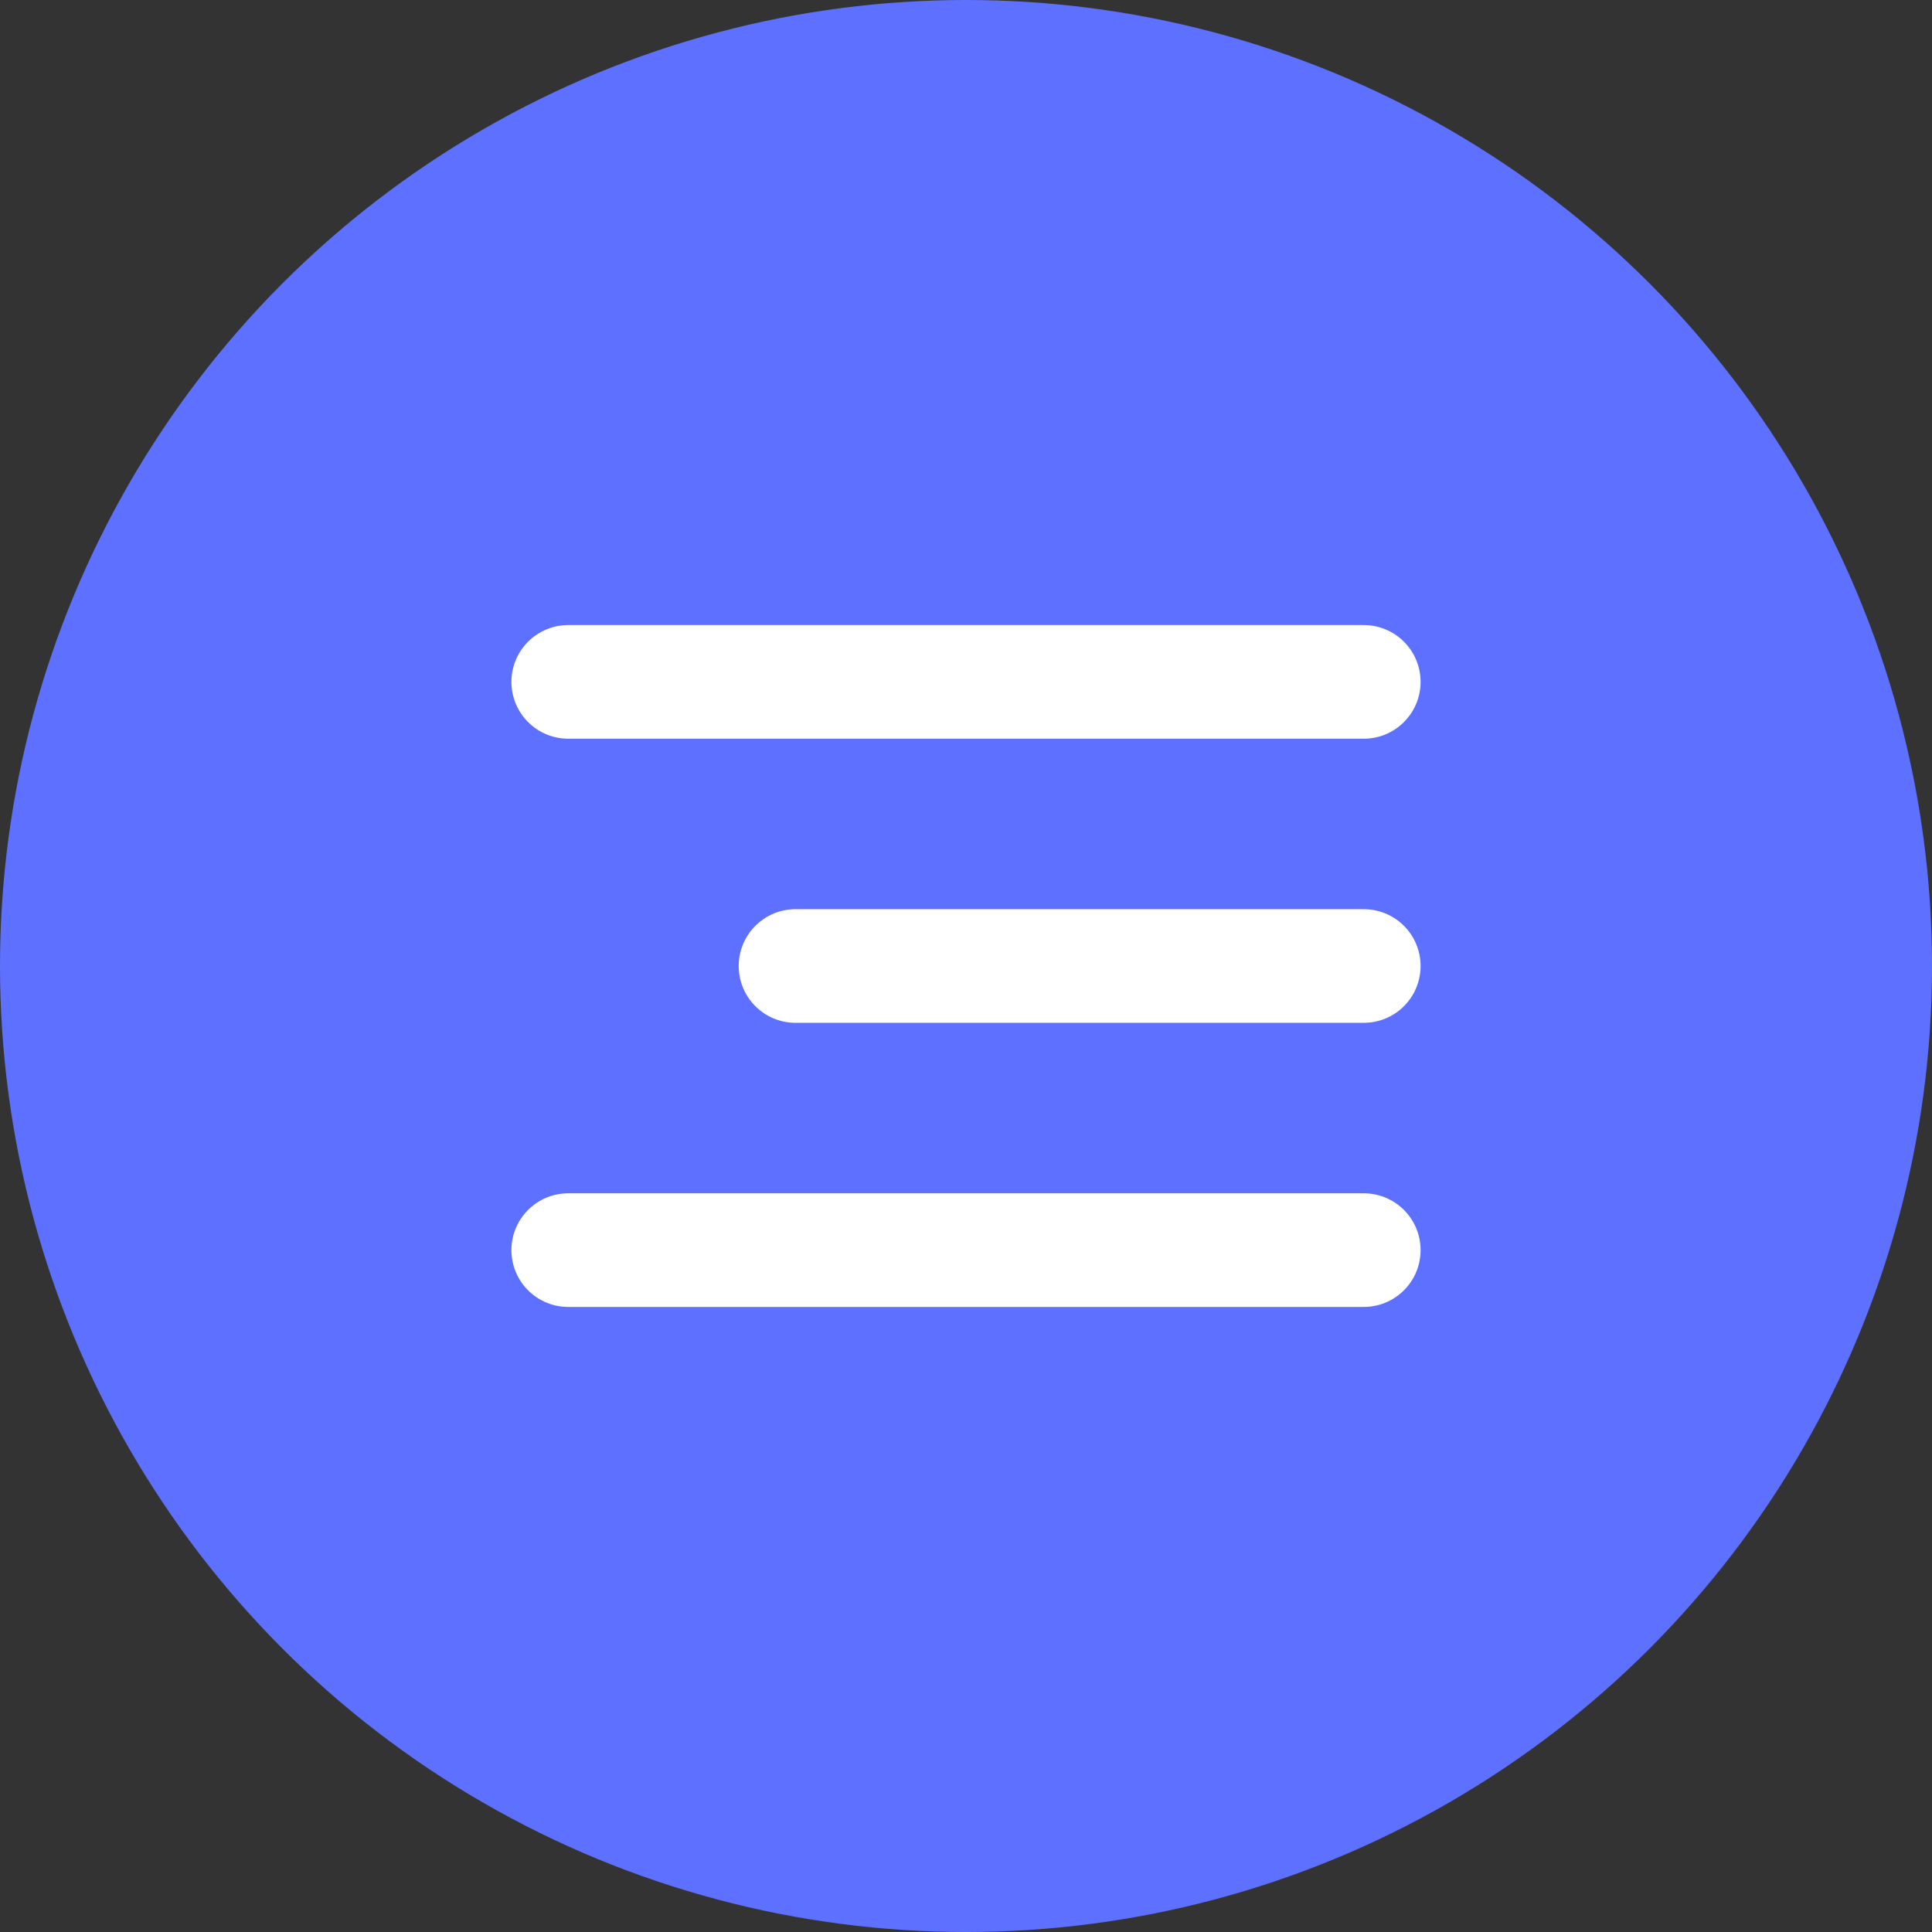
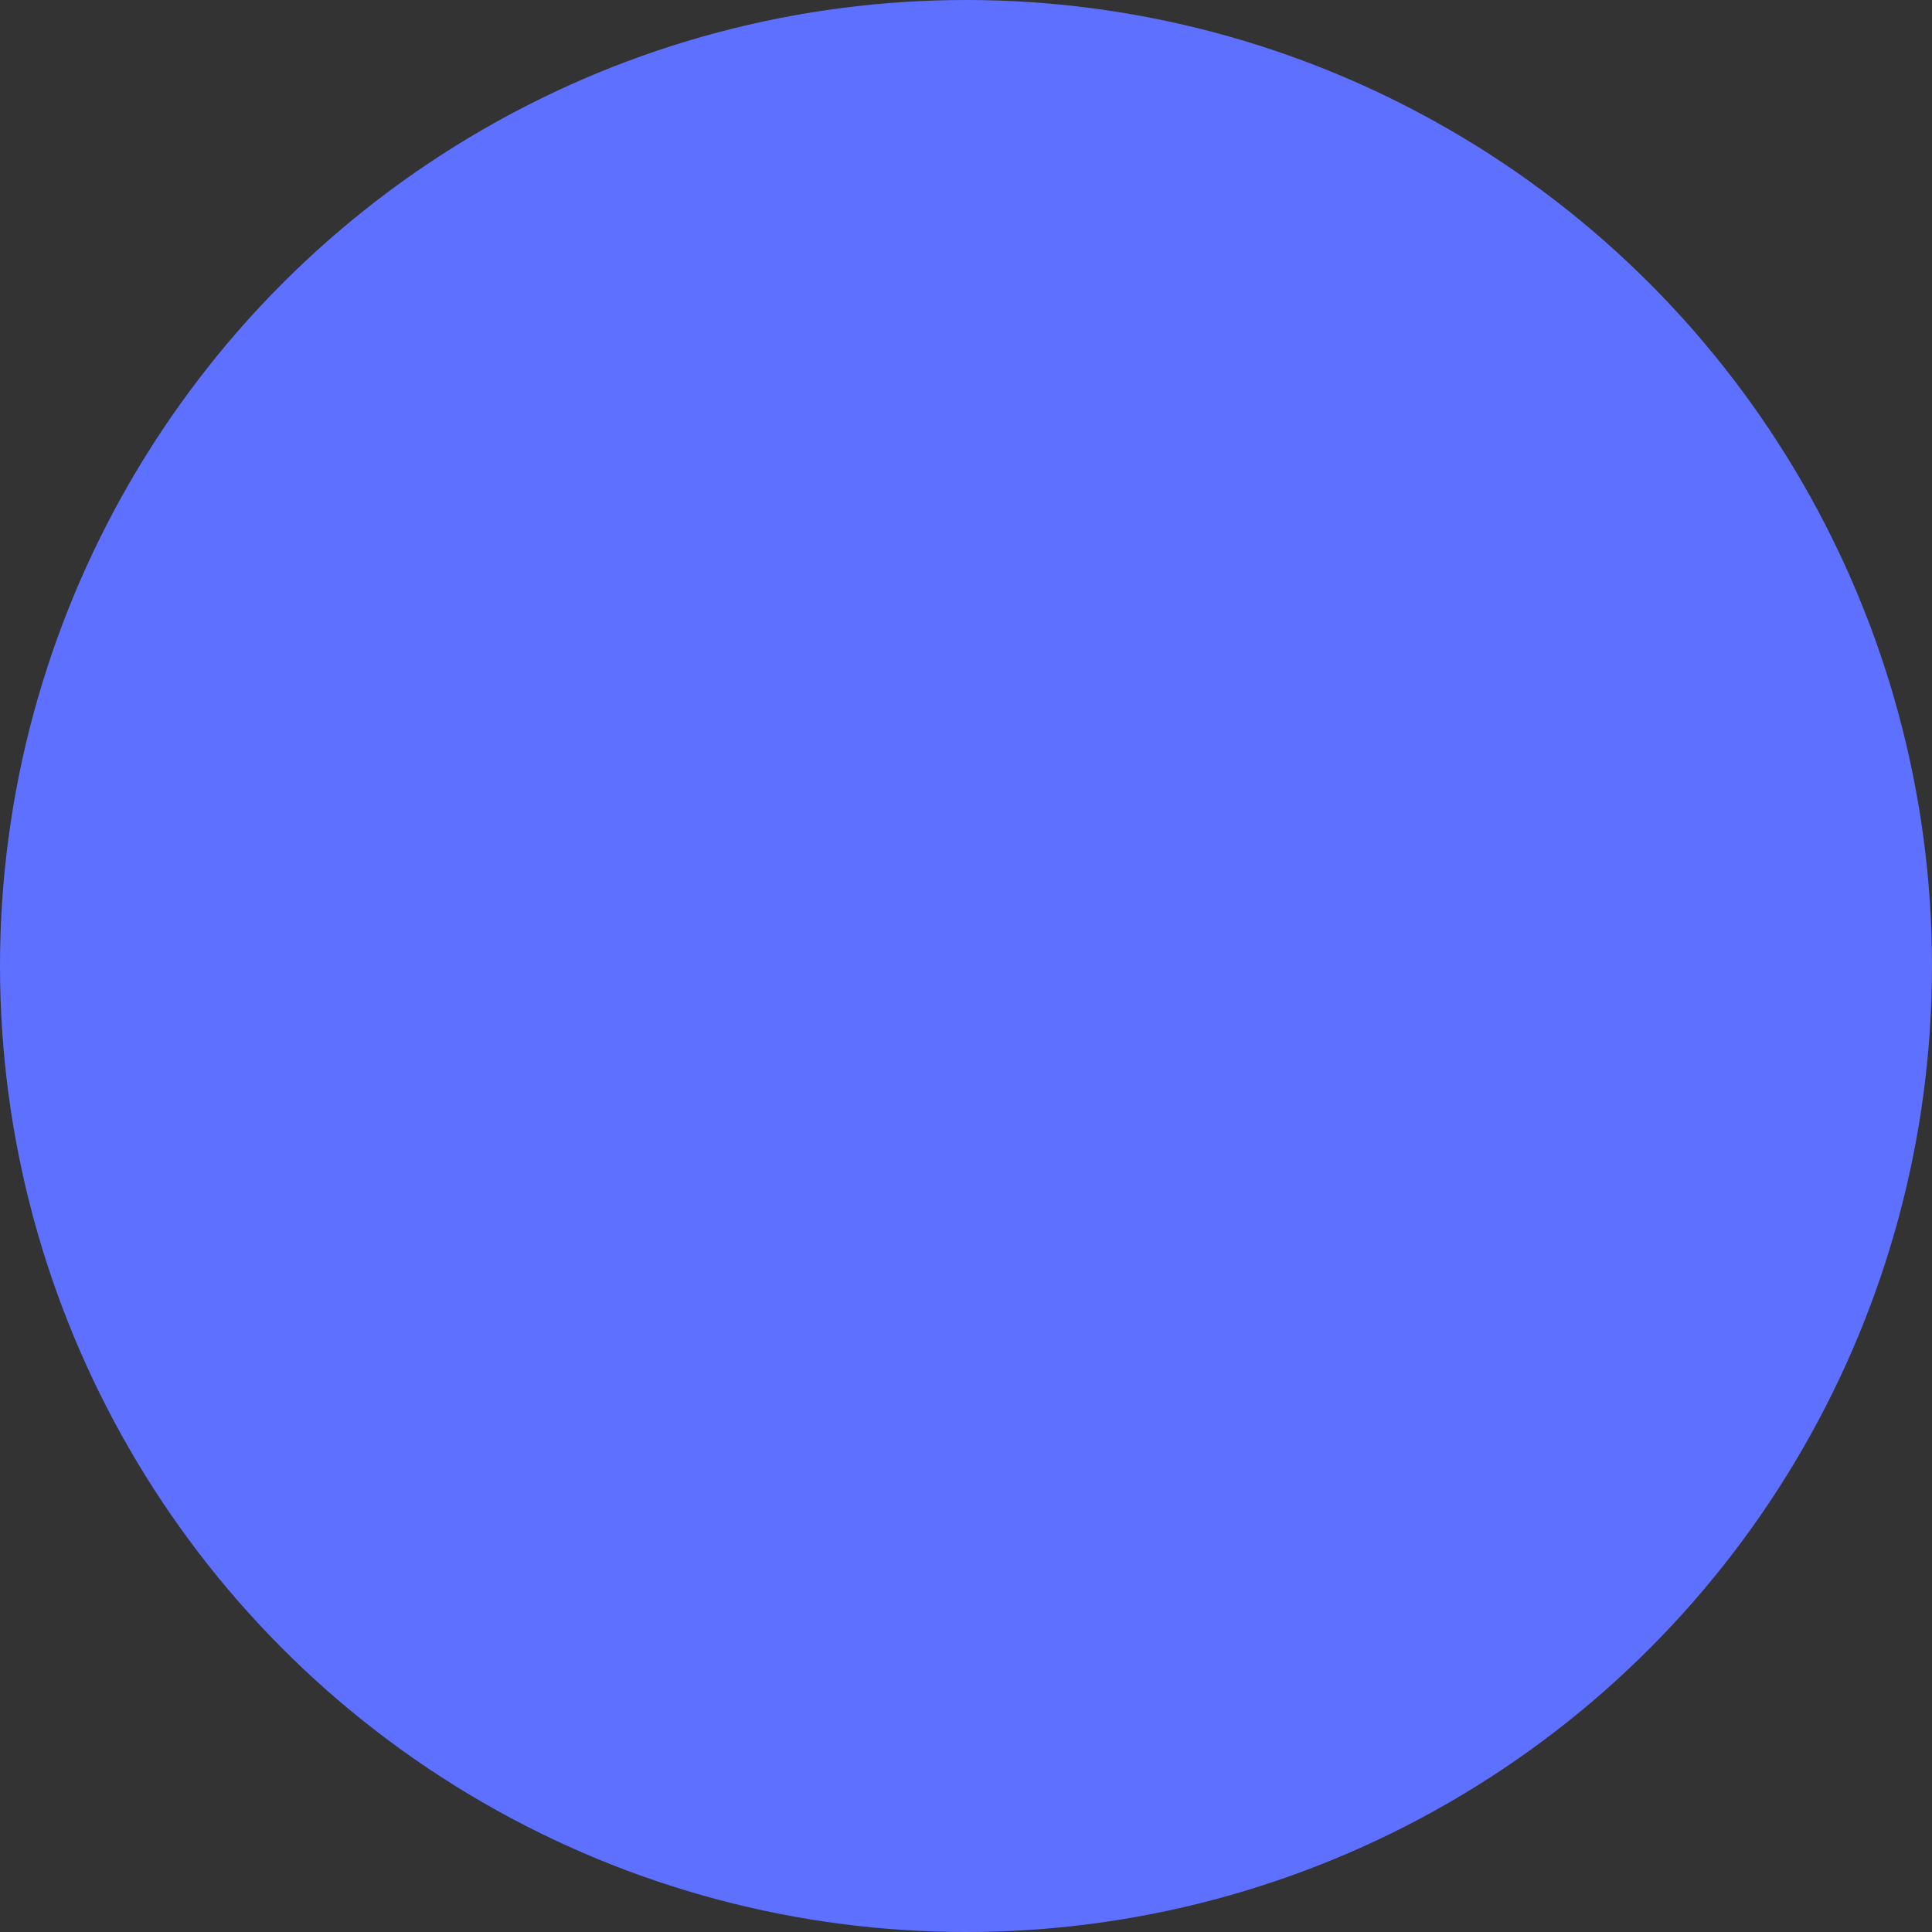
<svg xmlns="http://www.w3.org/2000/svg" width="34" height="34" viewBox="0 0 34 34" fill="none">
  <rect x="0" y="0" width="34" height="34" fill="#333333" stroke="none" />
  <circle cx="17" cy="17" r="17" fill="#5E70FF" />
-   <path d="M10 12H24" stroke="white" stroke-width="2" stroke-linecap="round" />
-   <path d="M14 17L24 17" stroke="white" stroke-width="2" stroke-linecap="round" />
-   <path d="M10 22H24" stroke="white" stroke-width="2" stroke-linecap="round" />
</svg>